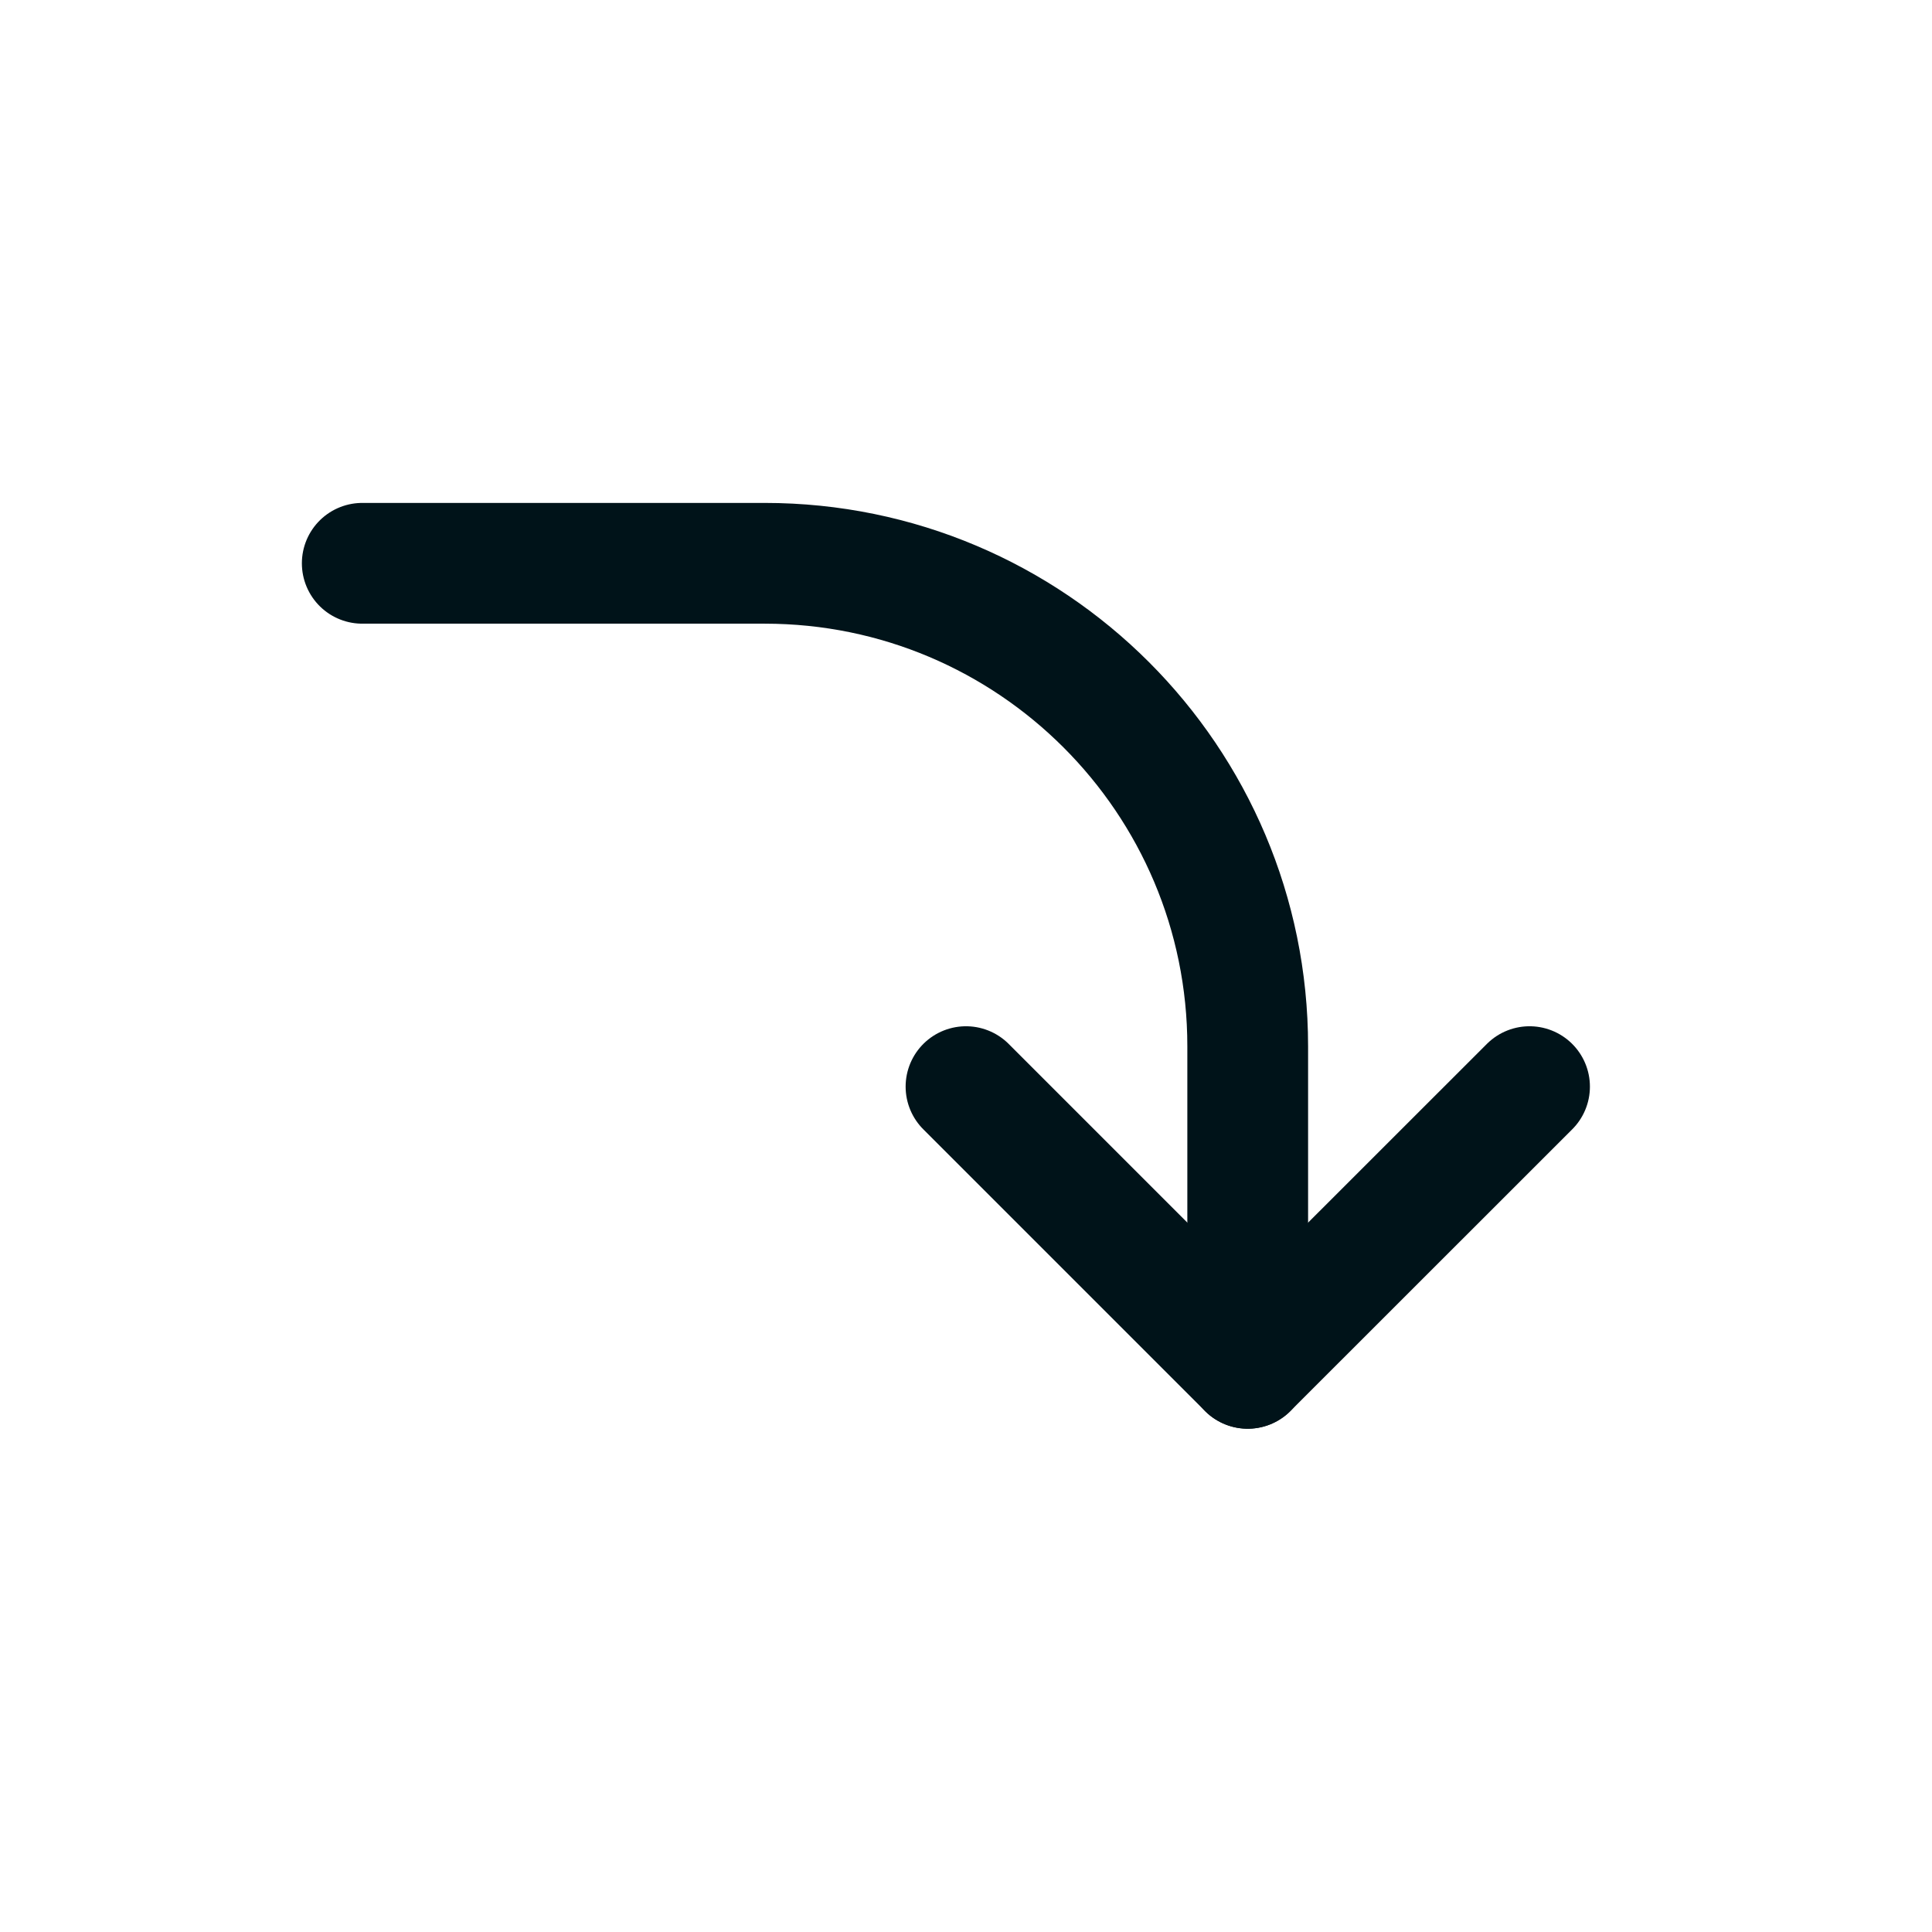
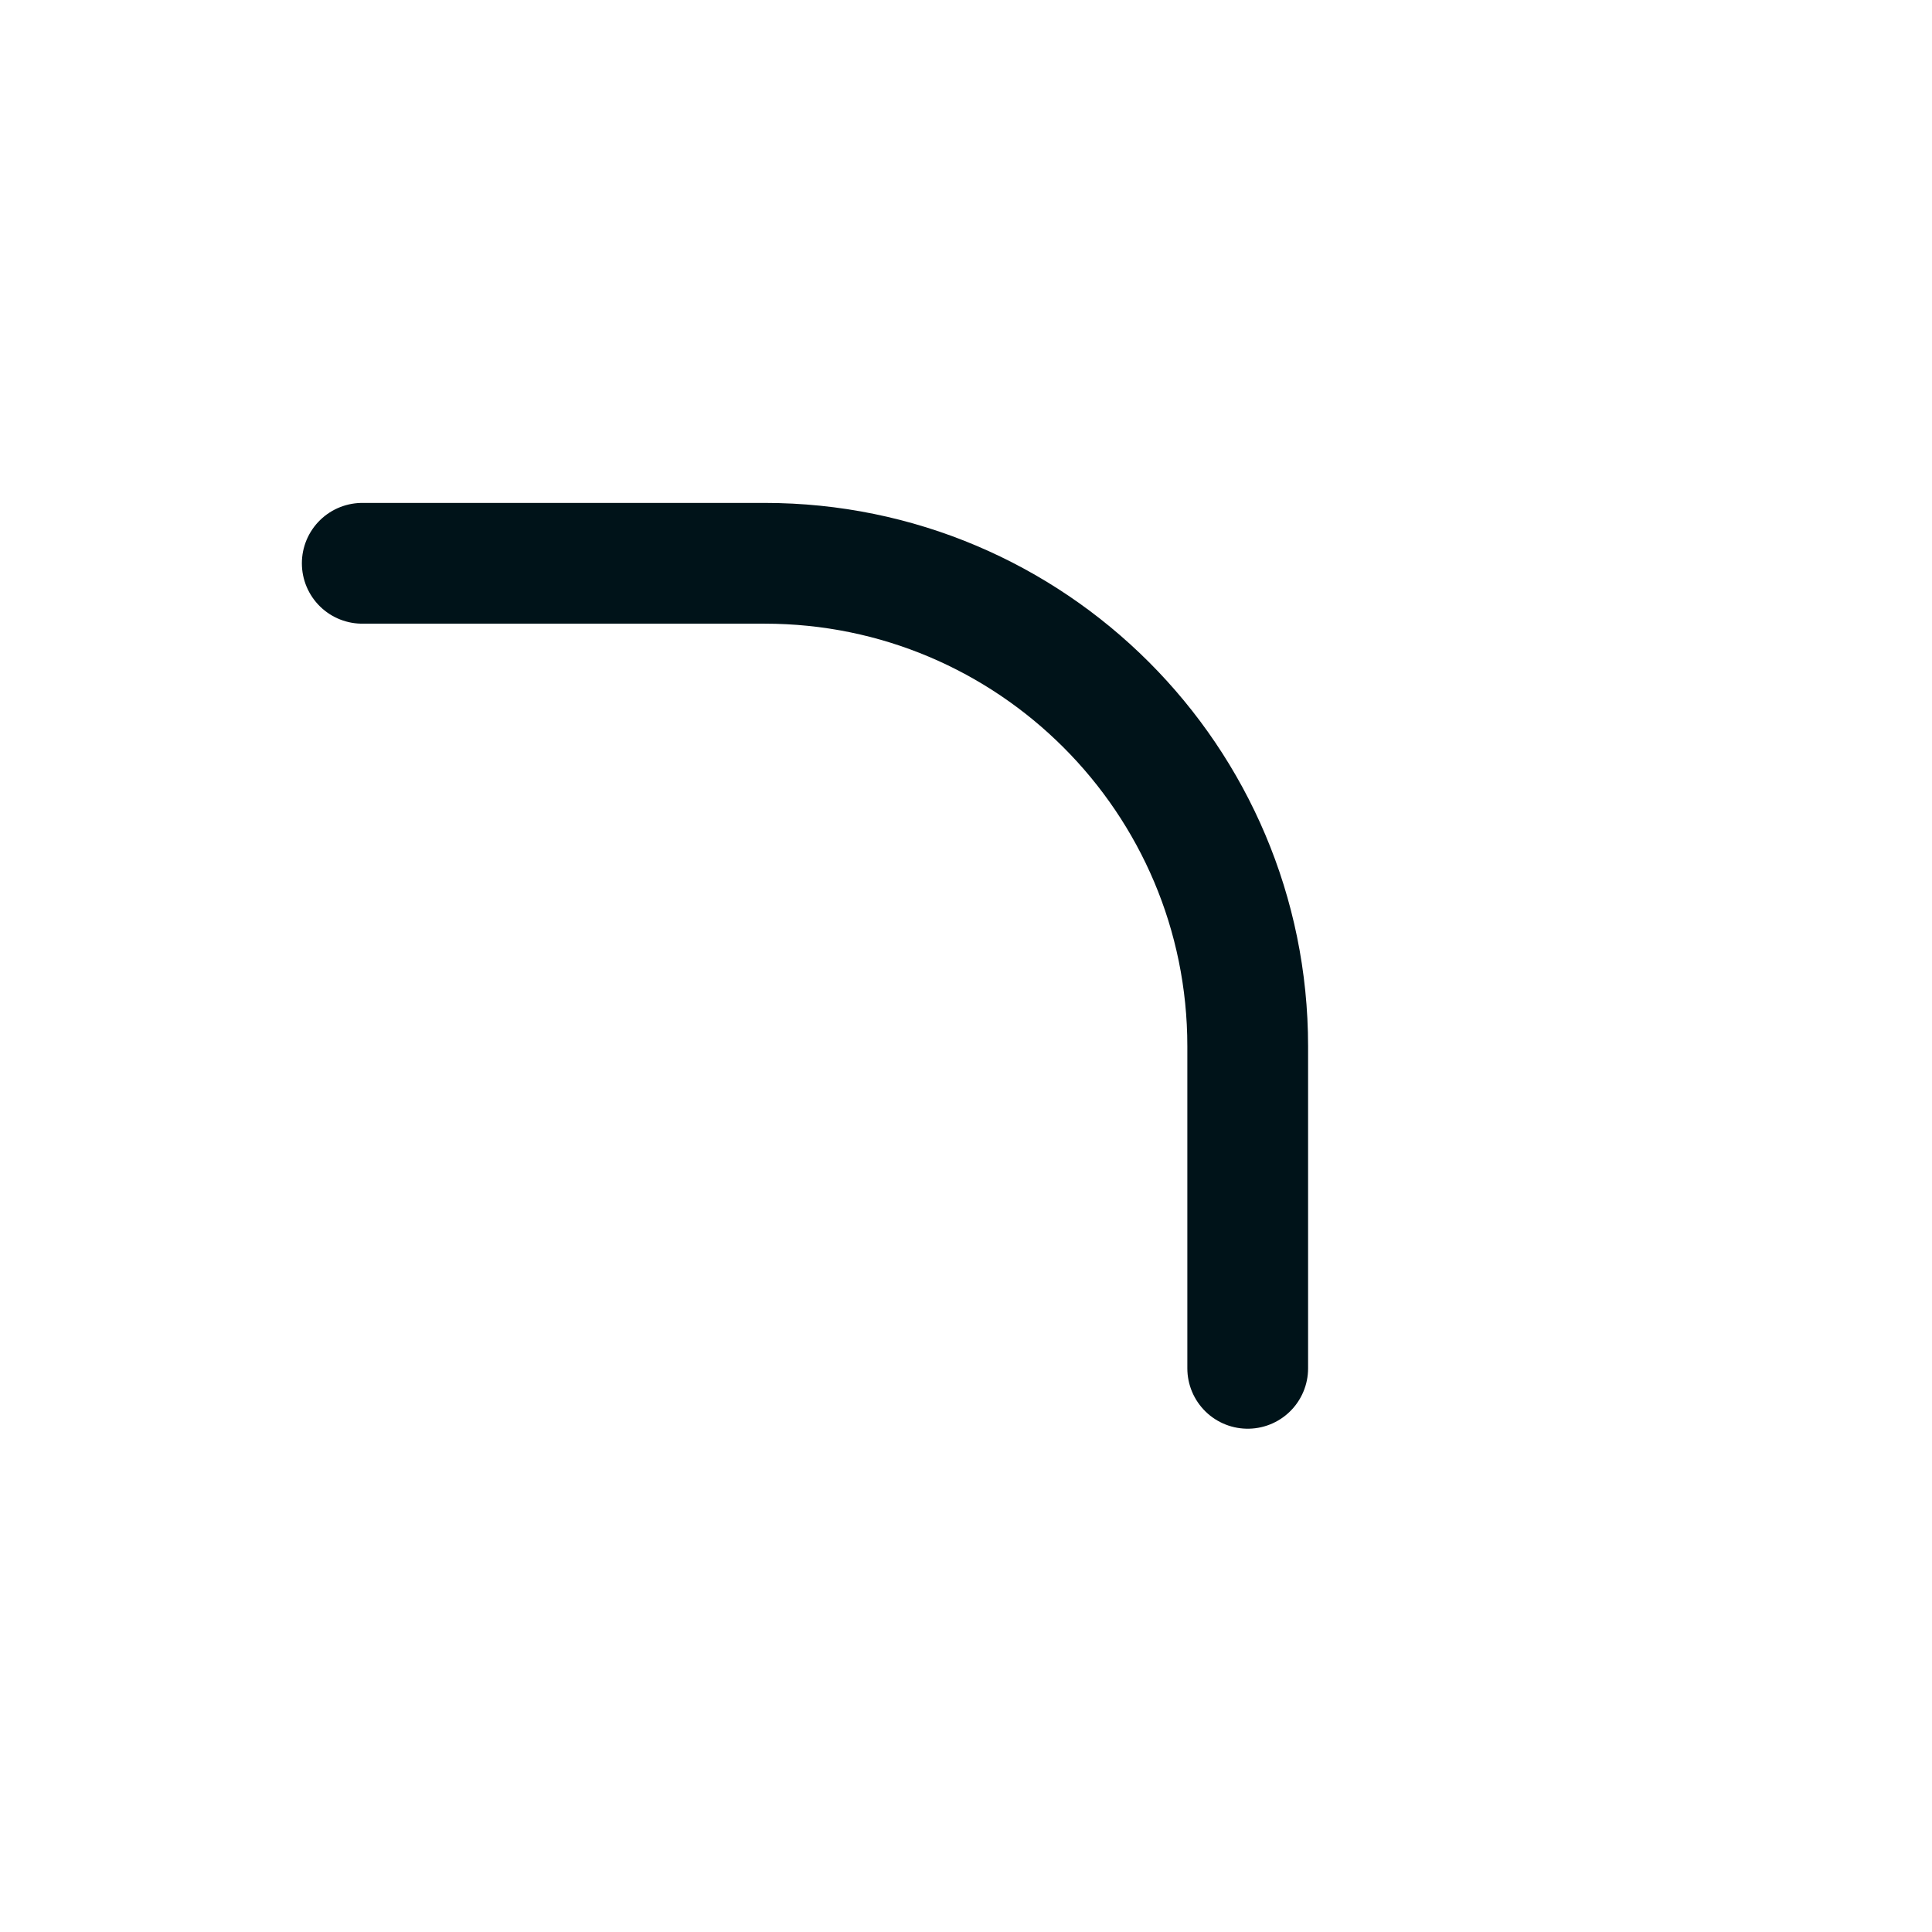
<svg xmlns="http://www.w3.org/2000/svg" width="16" height="16" viewBox="0 0 16 16" fill="none">
-   <path d="M12.667 8.999L10.333 11.332L8 8.999" stroke="#001319" stroke-linecap="round" stroke-linejoin="round" />
  <path d="M10.333 11.332V8.665C10.333 6.456 8.542 4.665 6.333 4.665H3" stroke="#001319" stroke-linecap="round" stroke-linejoin="round" />
</svg>